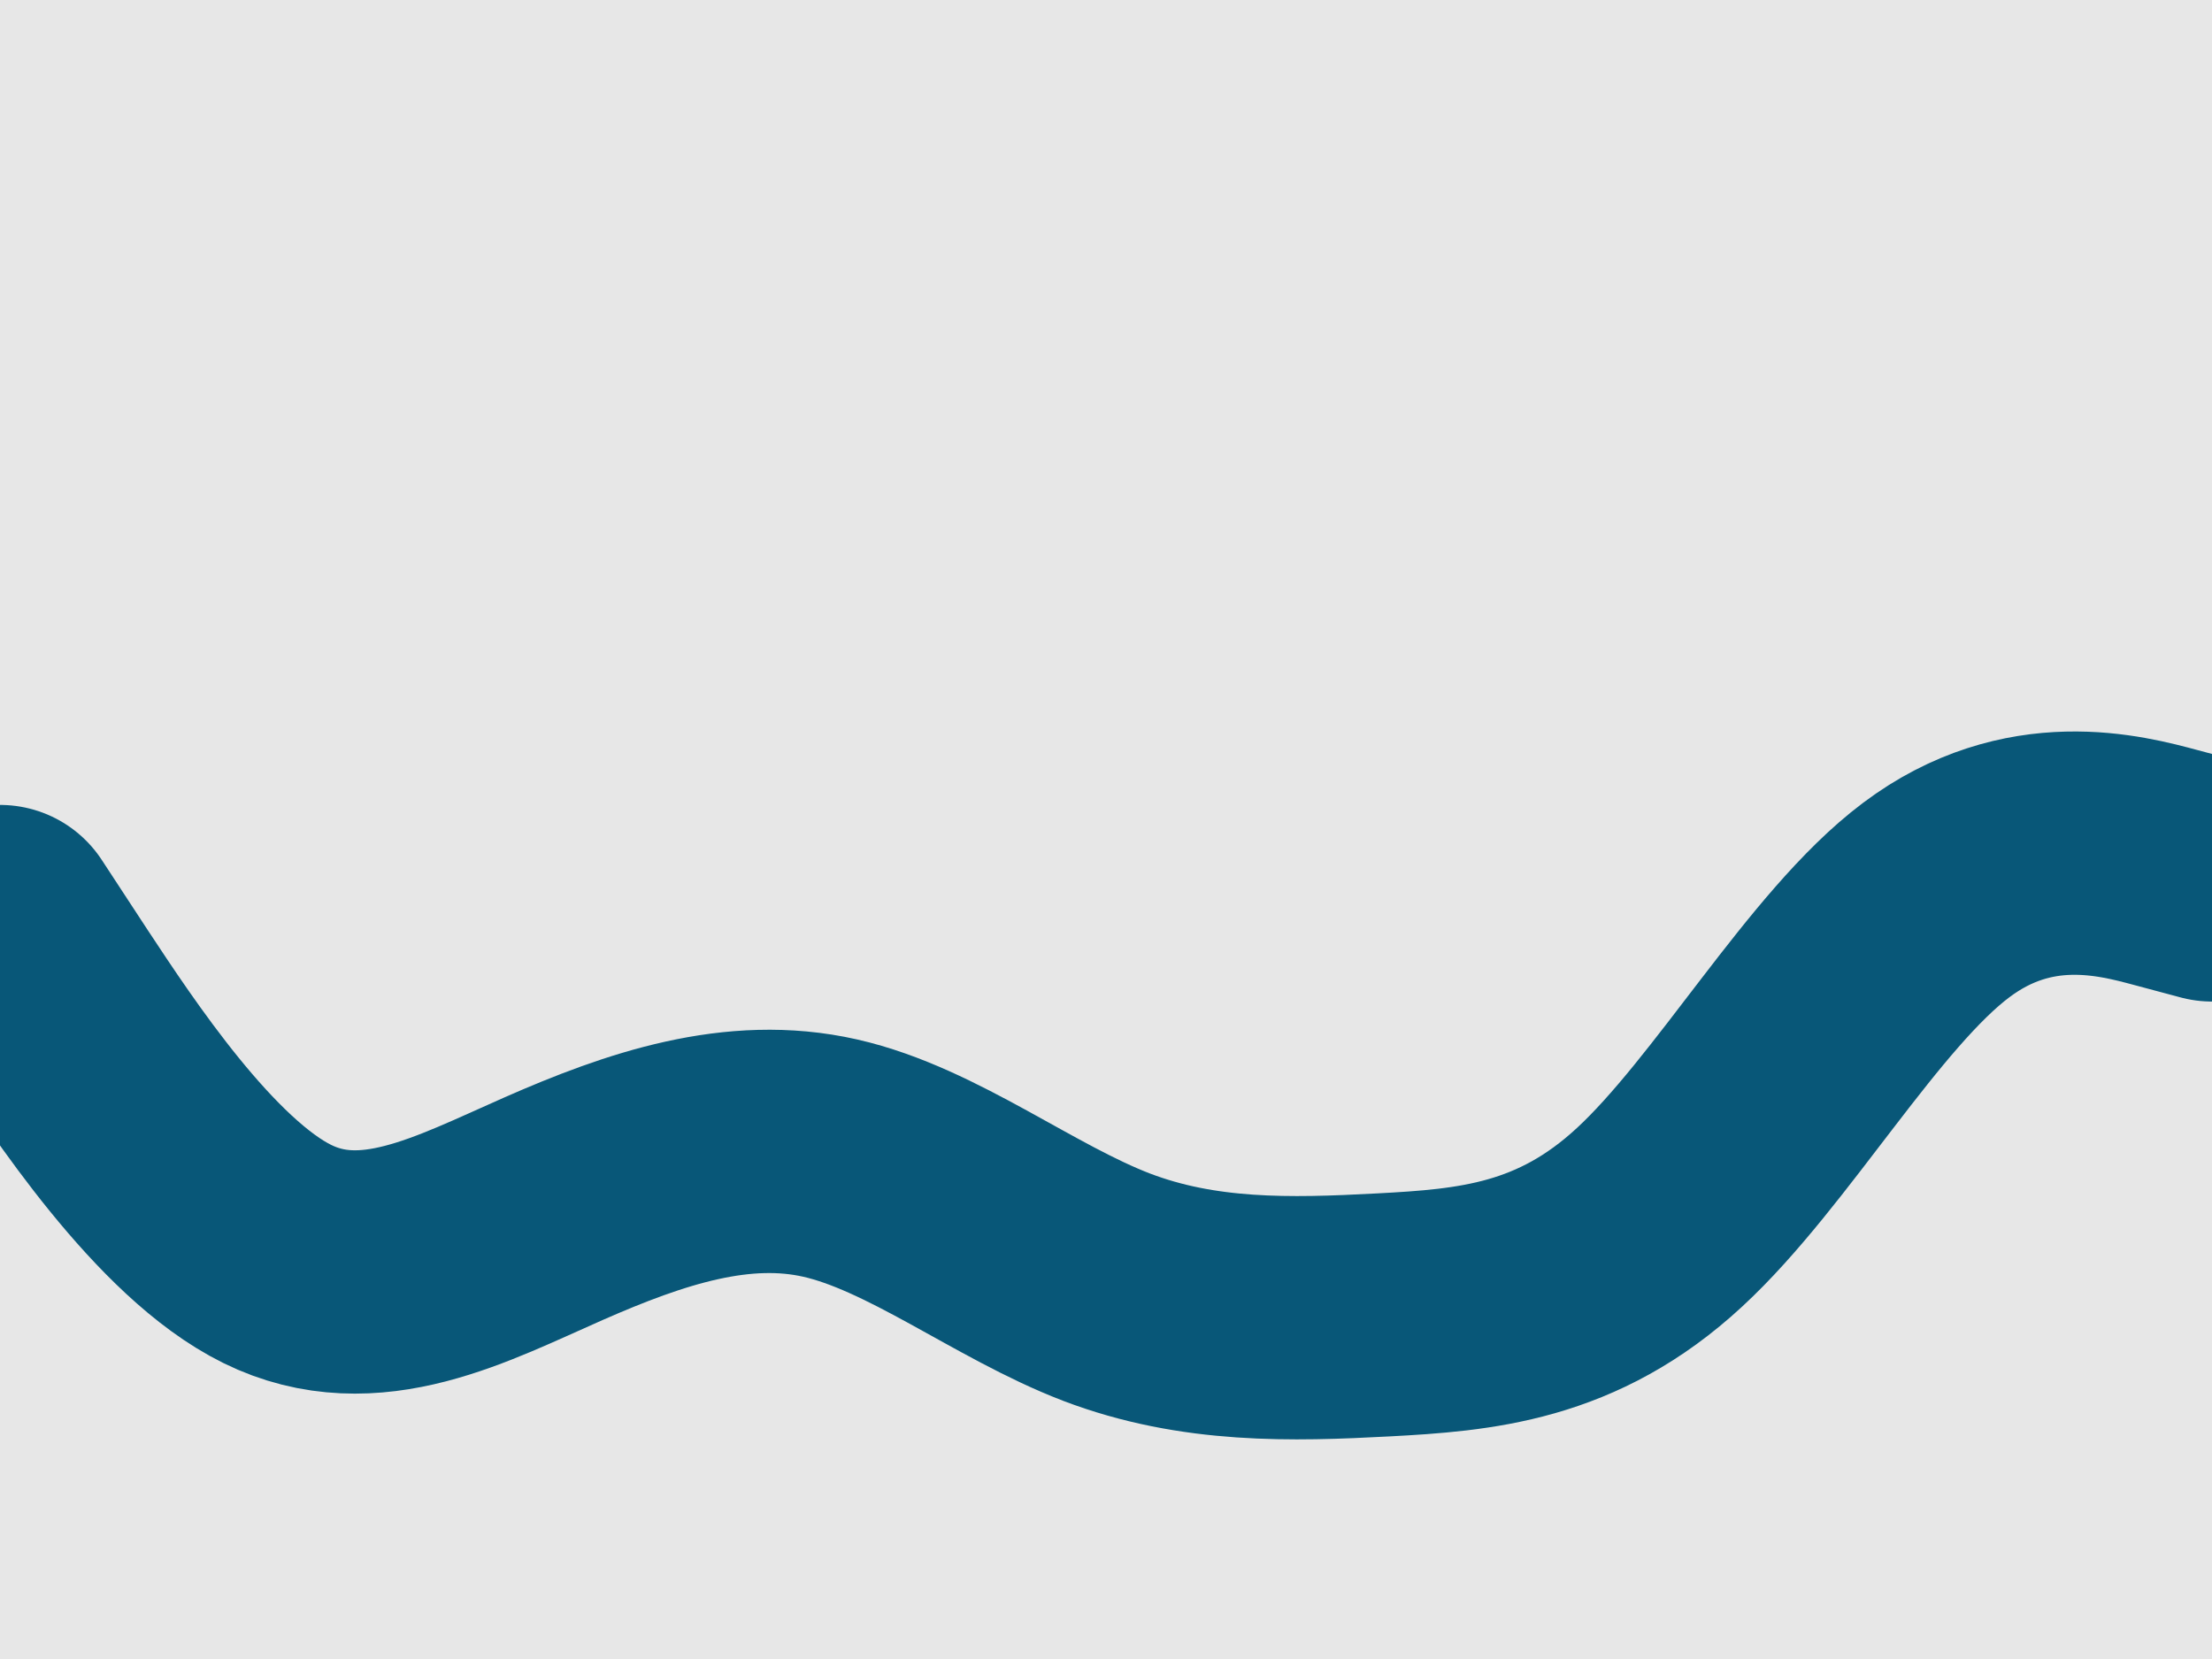
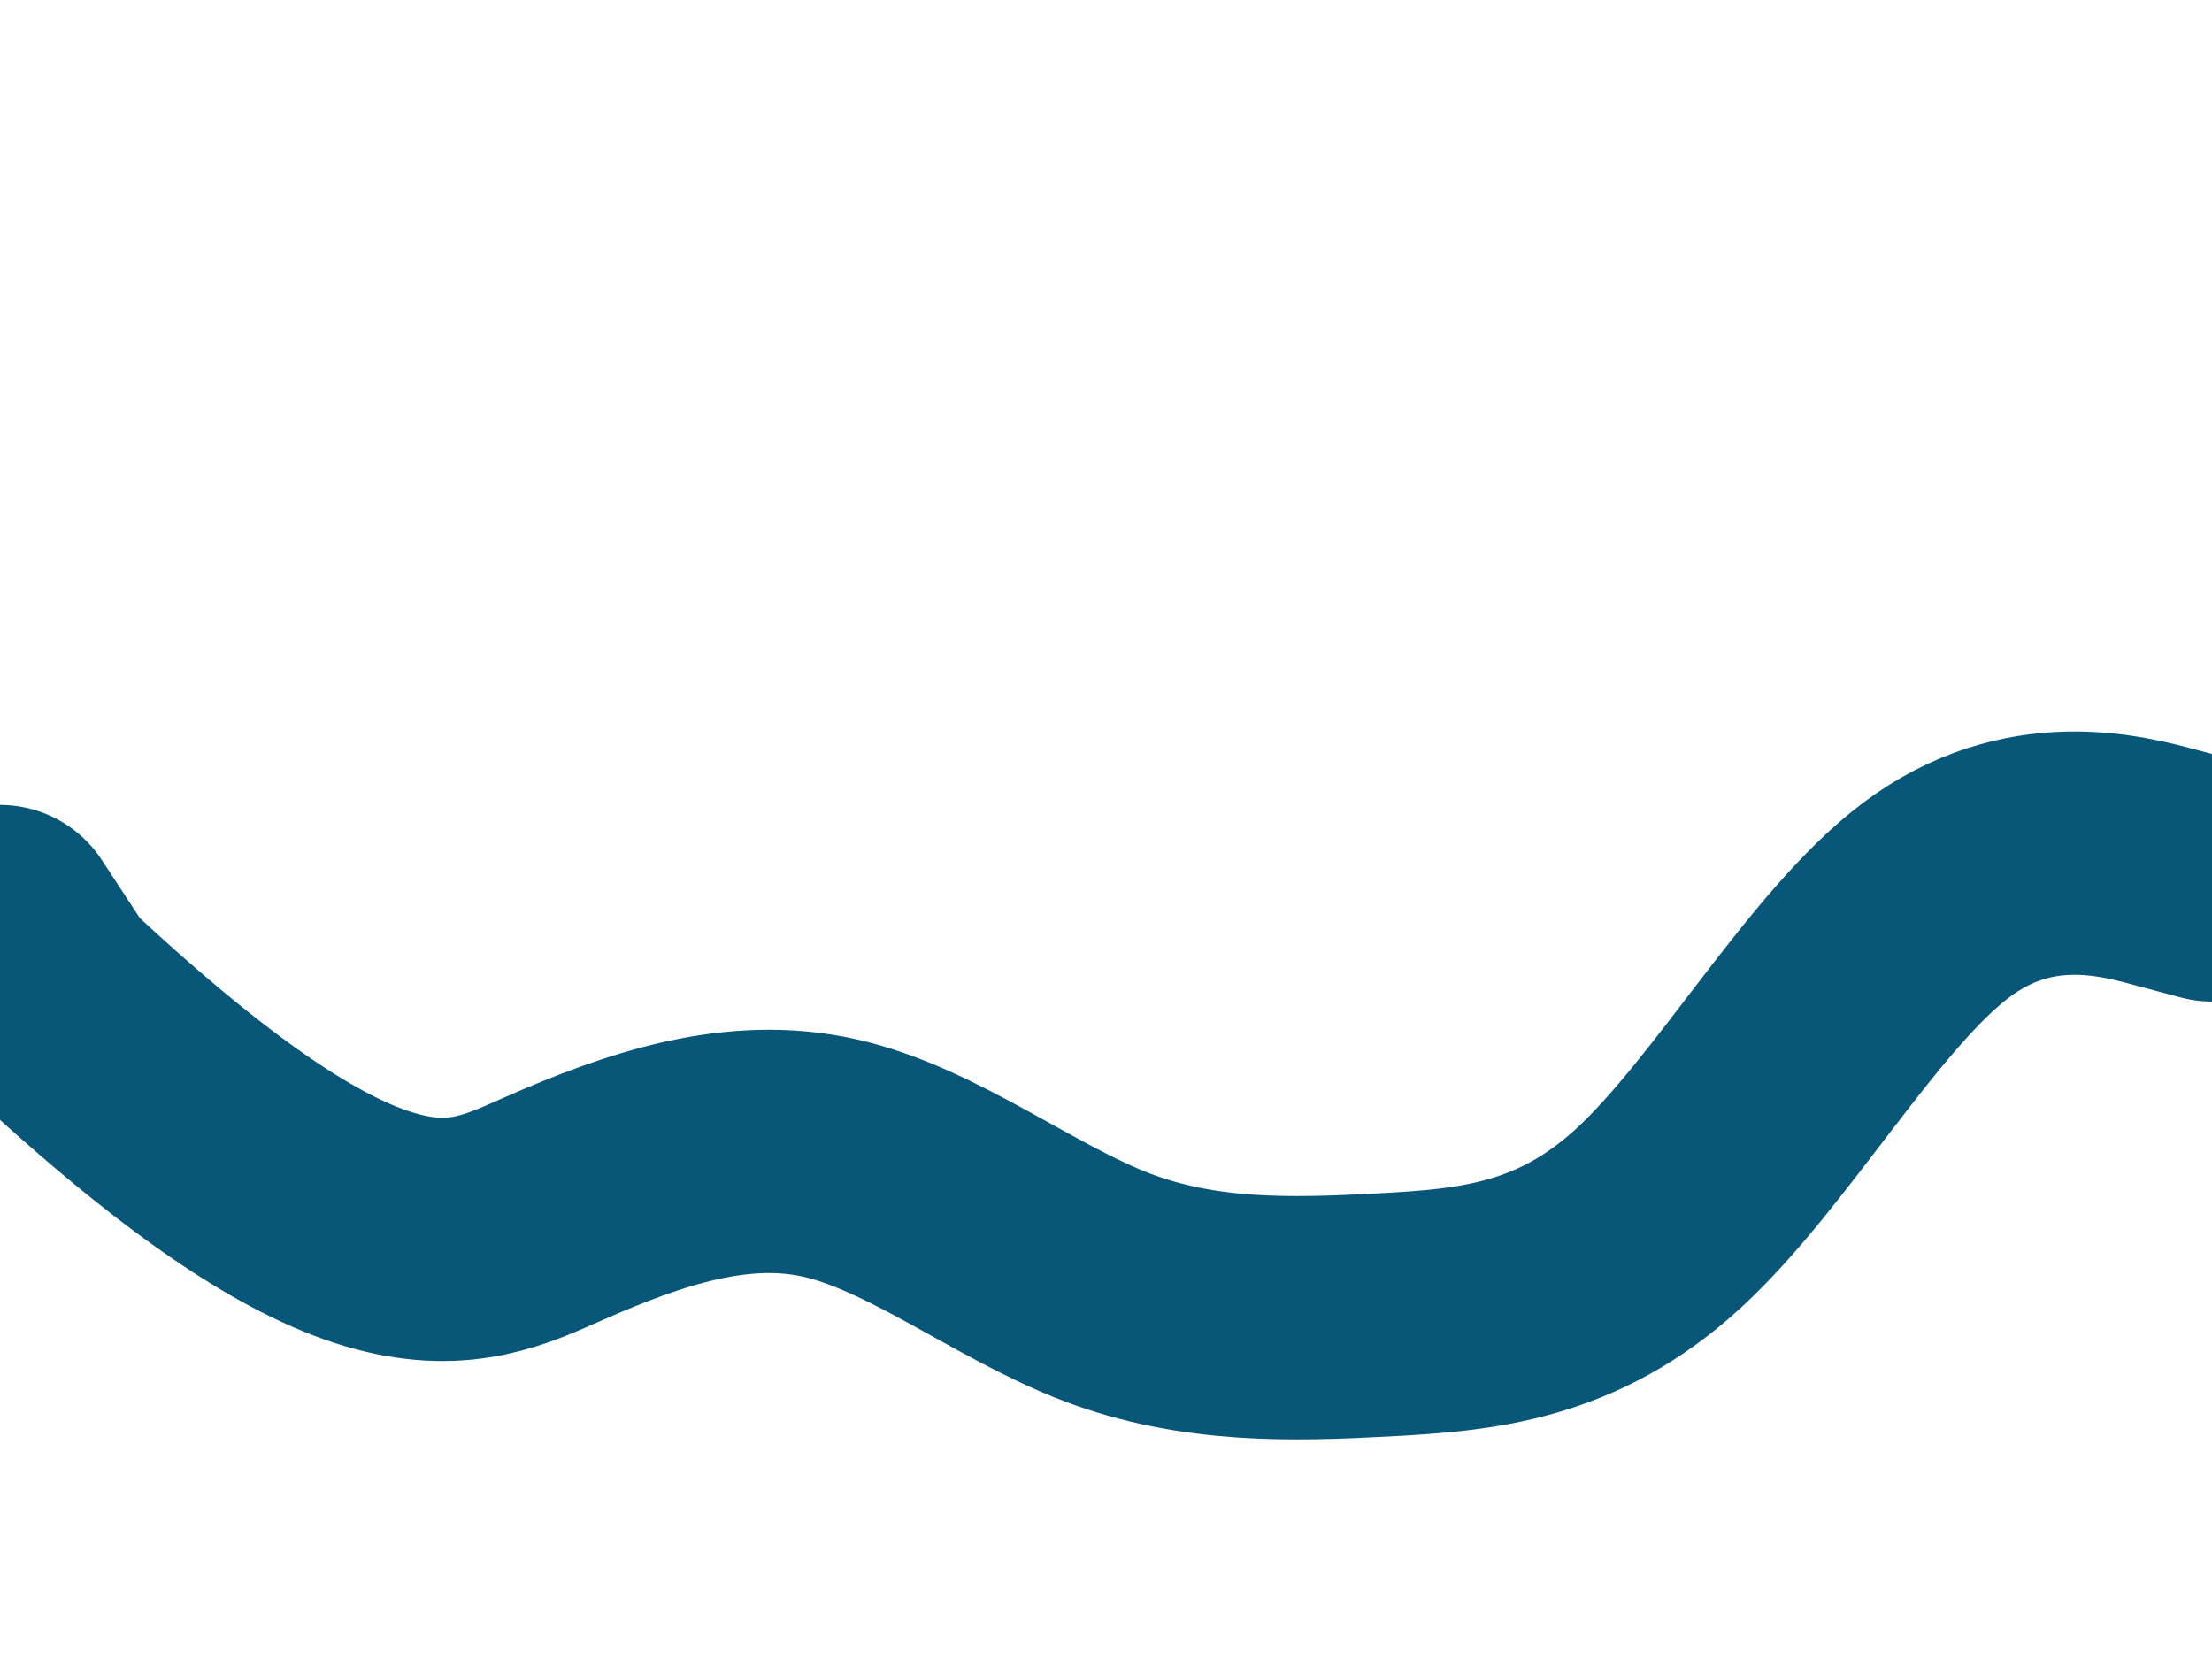
<svg xmlns="http://www.w3.org/2000/svg" version="1.1" height="675" width="900" viewBox="0 0 900 675" id="visual">
-   <rect fill="#e7e7e7" height="675" width="900" y="0" x="0" />
-   <path stroke-width="99" stroke="#085778" stroke-linejoin="miter" stroke-linecap="round" fill="none" d="M0 377L18.8 405.7C37.7 434.3 75.3 491.7 112.8 510.2C150.3 528.7 187.7 508.3 225.2 491.8C262.7 475.3 300.3 462.7 337.8 471.2C375.3 479.7 412.7 509.3 450.2 523.7C487.7 538 525.3 537 562.8 535C600.3 533 637.7 530 675.2 495.3C712.7 460.7 750.3 394.3 787.8 366.2C825.3 338 862.7 348 881.3 353L900 358" />
+   <path stroke-width="99" stroke="#085778" stroke-linejoin="miter" stroke-linecap="round" fill="none" d="M0 377L18.8 405.7C150.3 528.7 187.7 508.3 225.2 491.8C262.7 475.3 300.3 462.7 337.8 471.2C375.3 479.7 412.7 509.3 450.2 523.7C487.7 538 525.3 537 562.8 535C600.3 533 637.7 530 675.2 495.3C712.7 460.7 750.3 394.3 787.8 366.2C825.3 338 862.7 348 881.3 353L900 358" />
</svg>